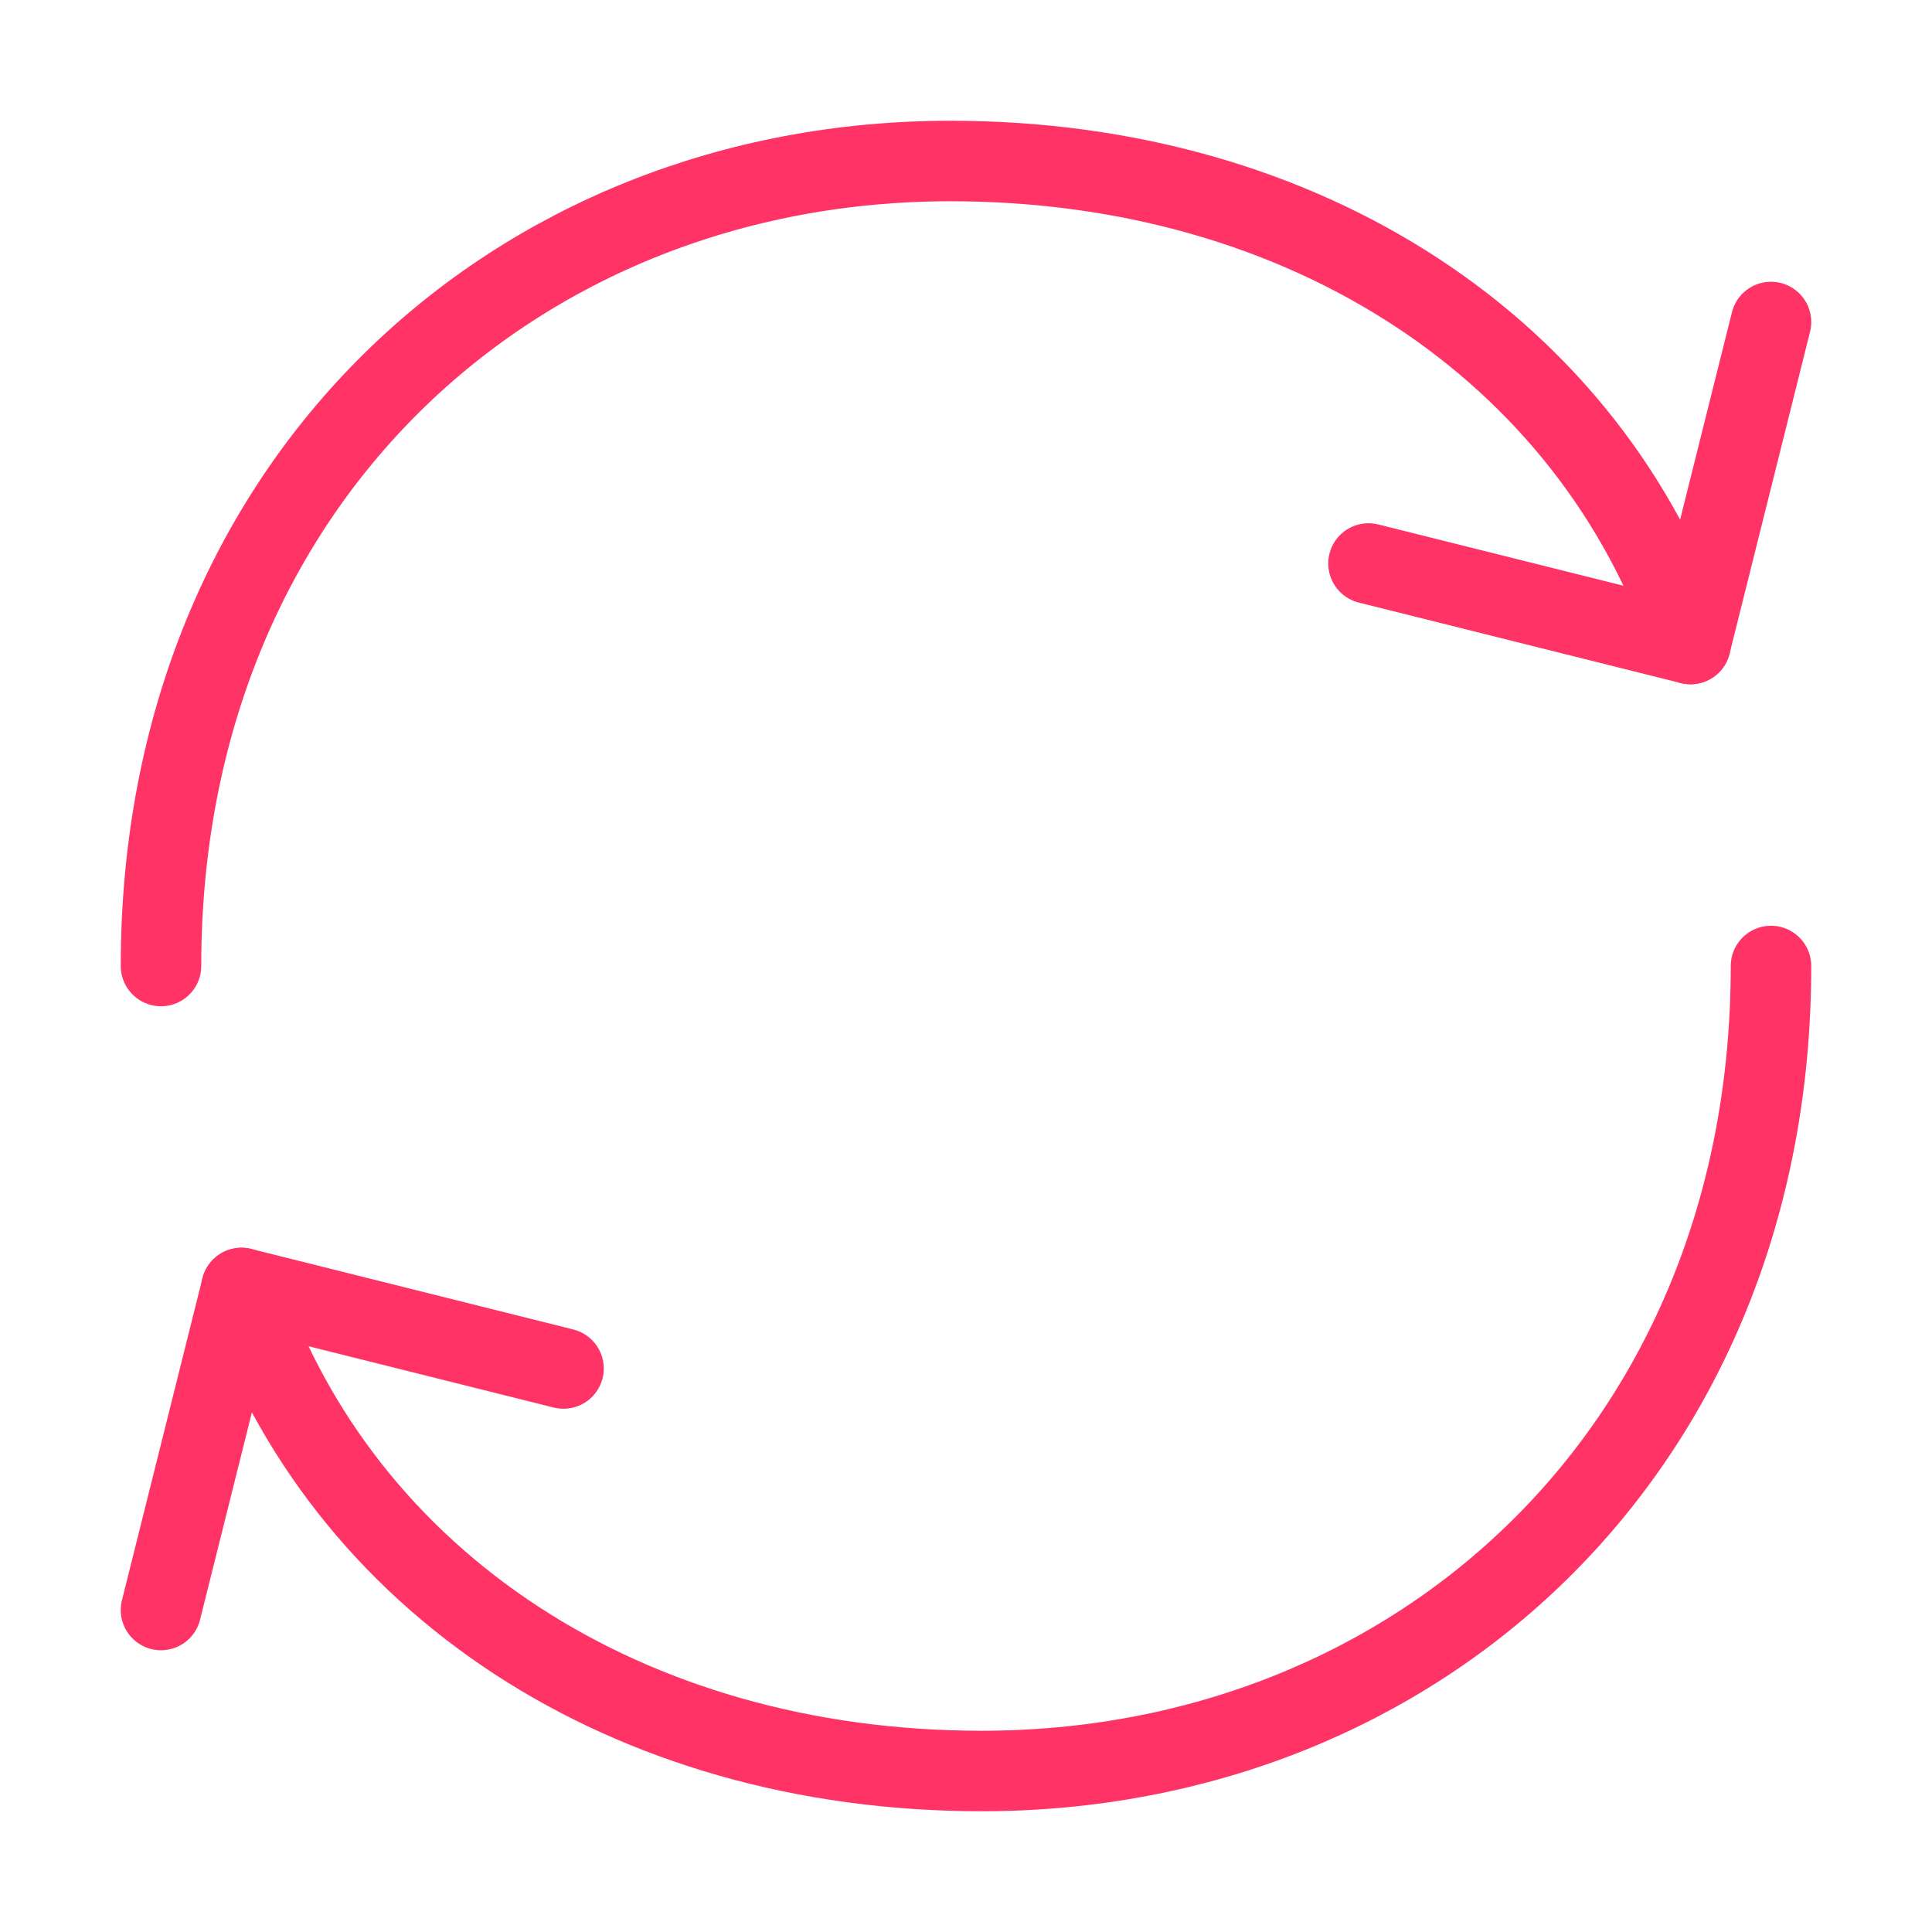
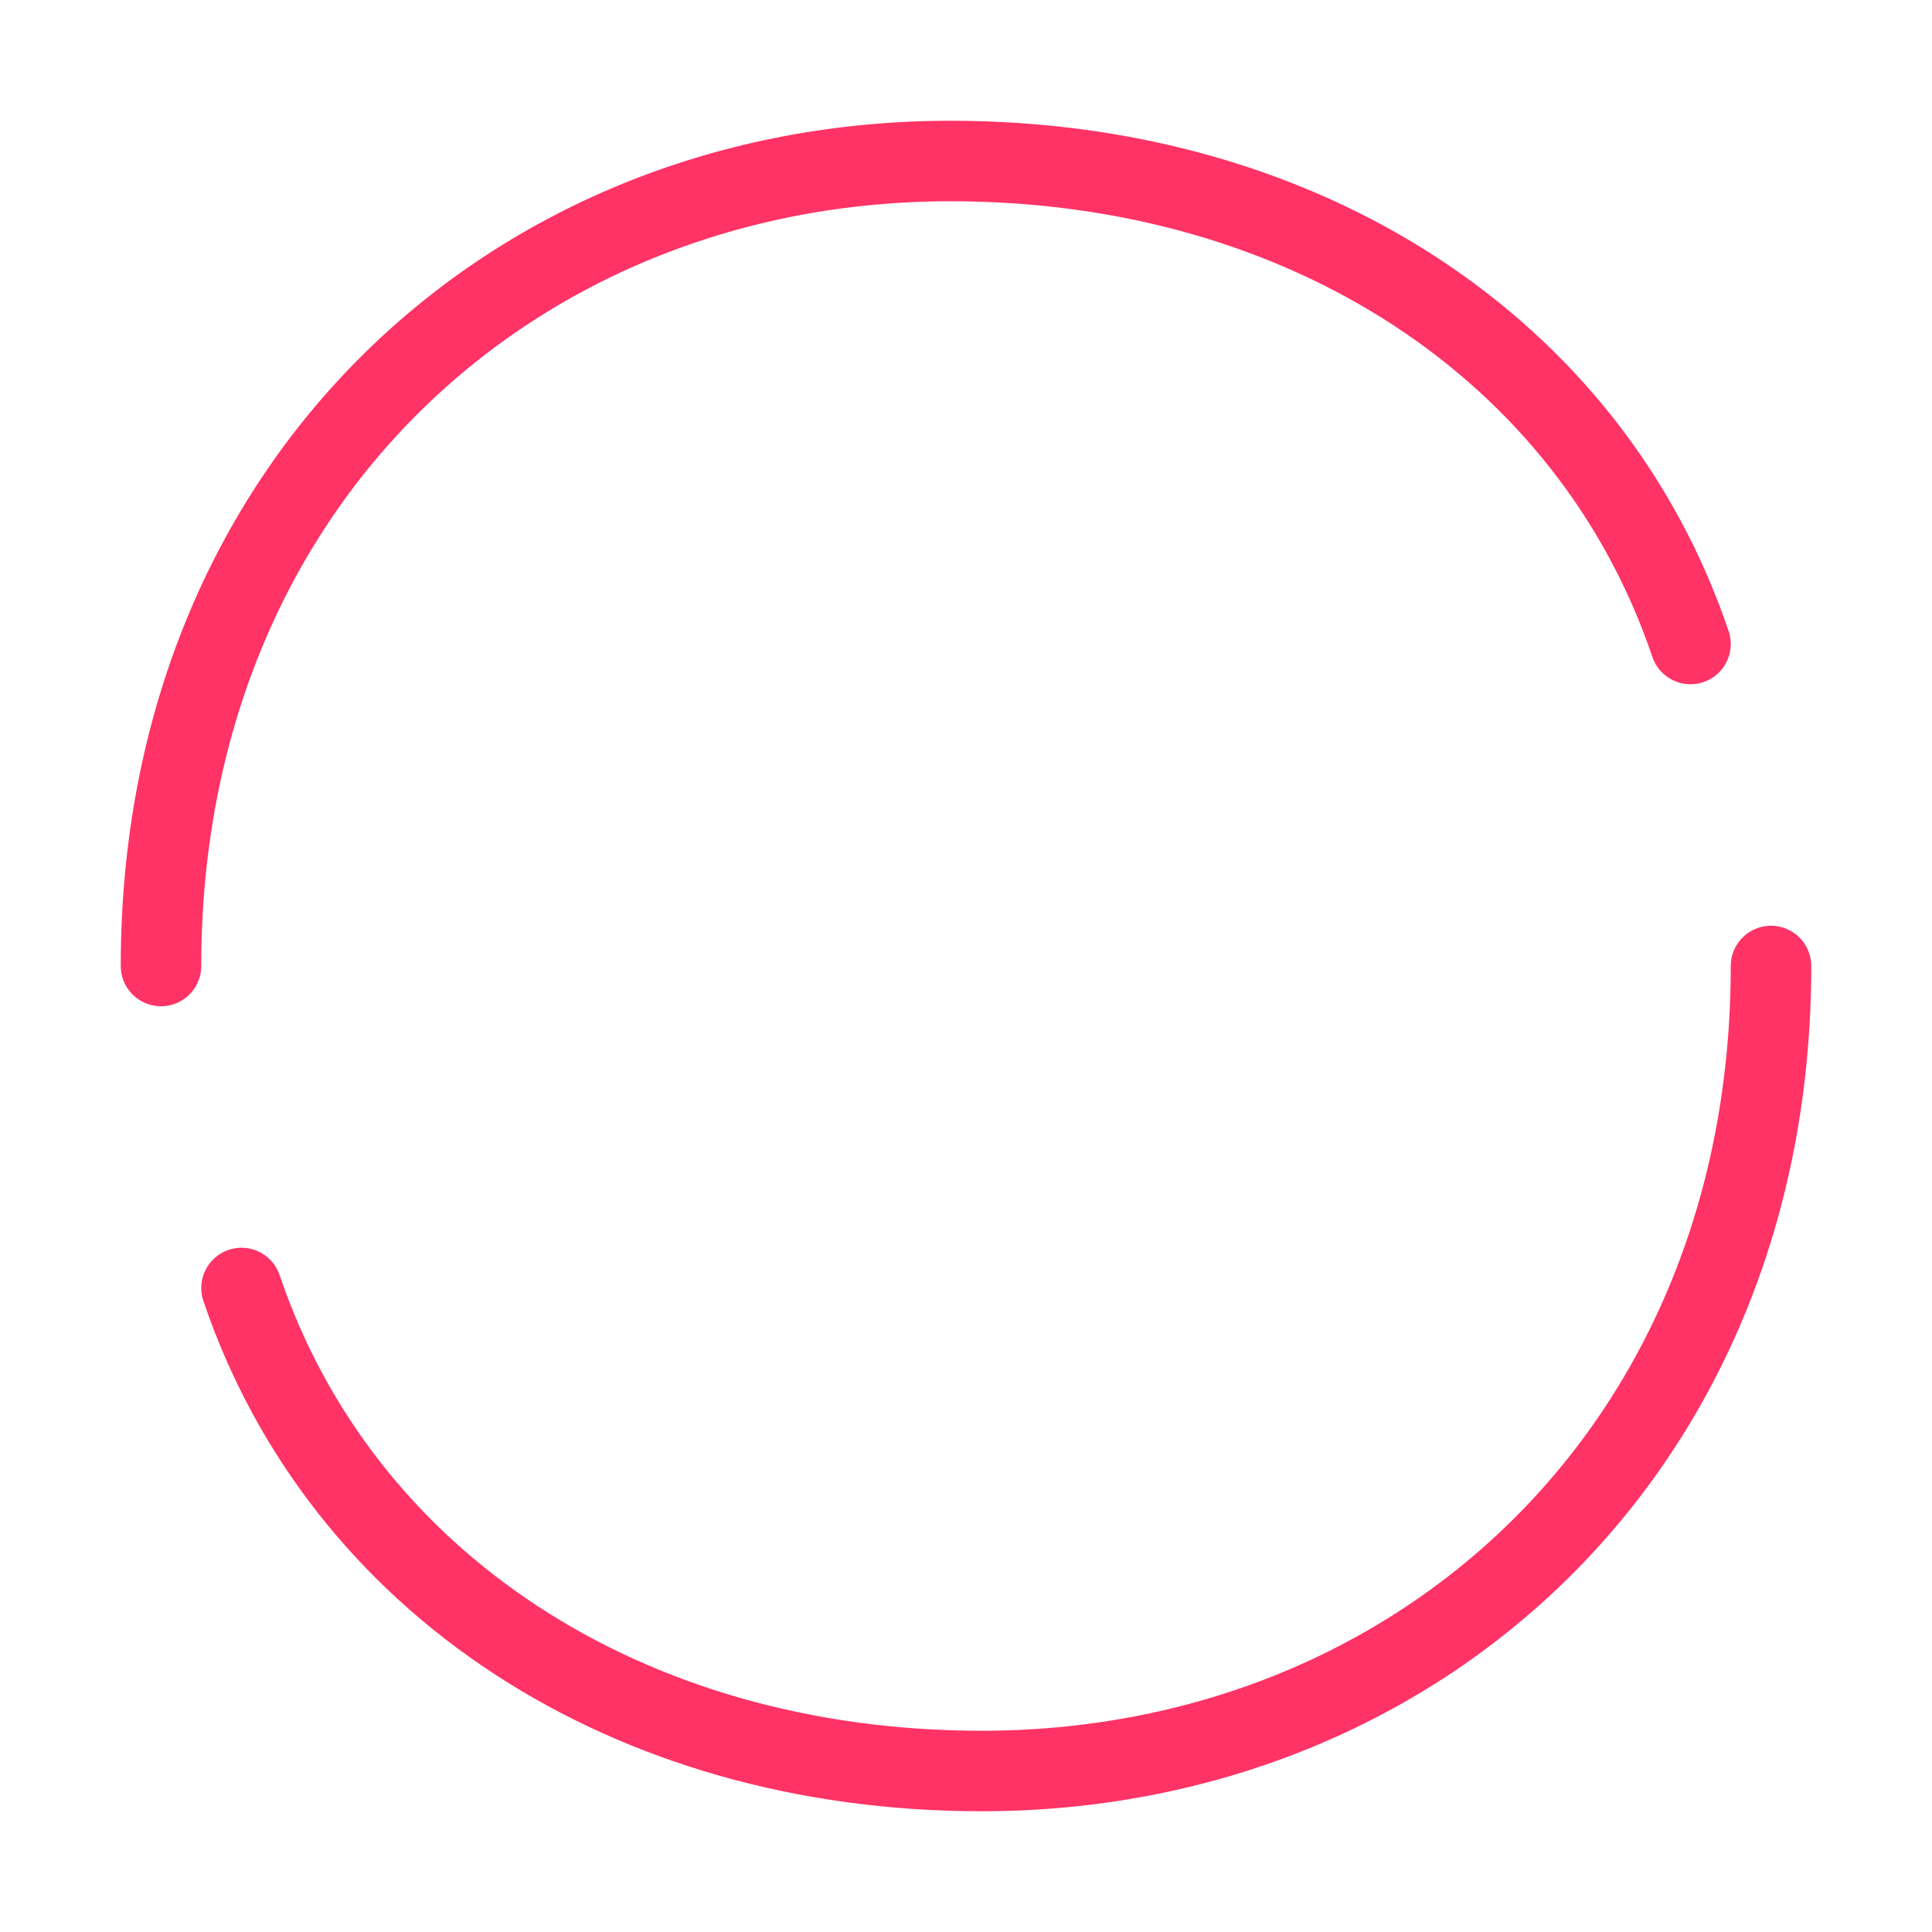
<svg xmlns="http://www.w3.org/2000/svg" width="48" height="48" viewBox="0 0 48 48" fill="none">
  <path d="M44 24C44 36 35.22 44 24.388 44C15.584 44 8.48 39.33 6 32M4 24C4 12 12.78 4 23.612 4C32.418 4 39.52 8.67 42 16" stroke="#FF3366" stroke-width="2" stroke-linecap="round" stroke-linejoin="round" />
-   <path d="M14 34L6 32L4 40M34 14L42 16L44 8" stroke="#FF3366" stroke-width="2" stroke-linecap="round" stroke-linejoin="round" />
</svg>